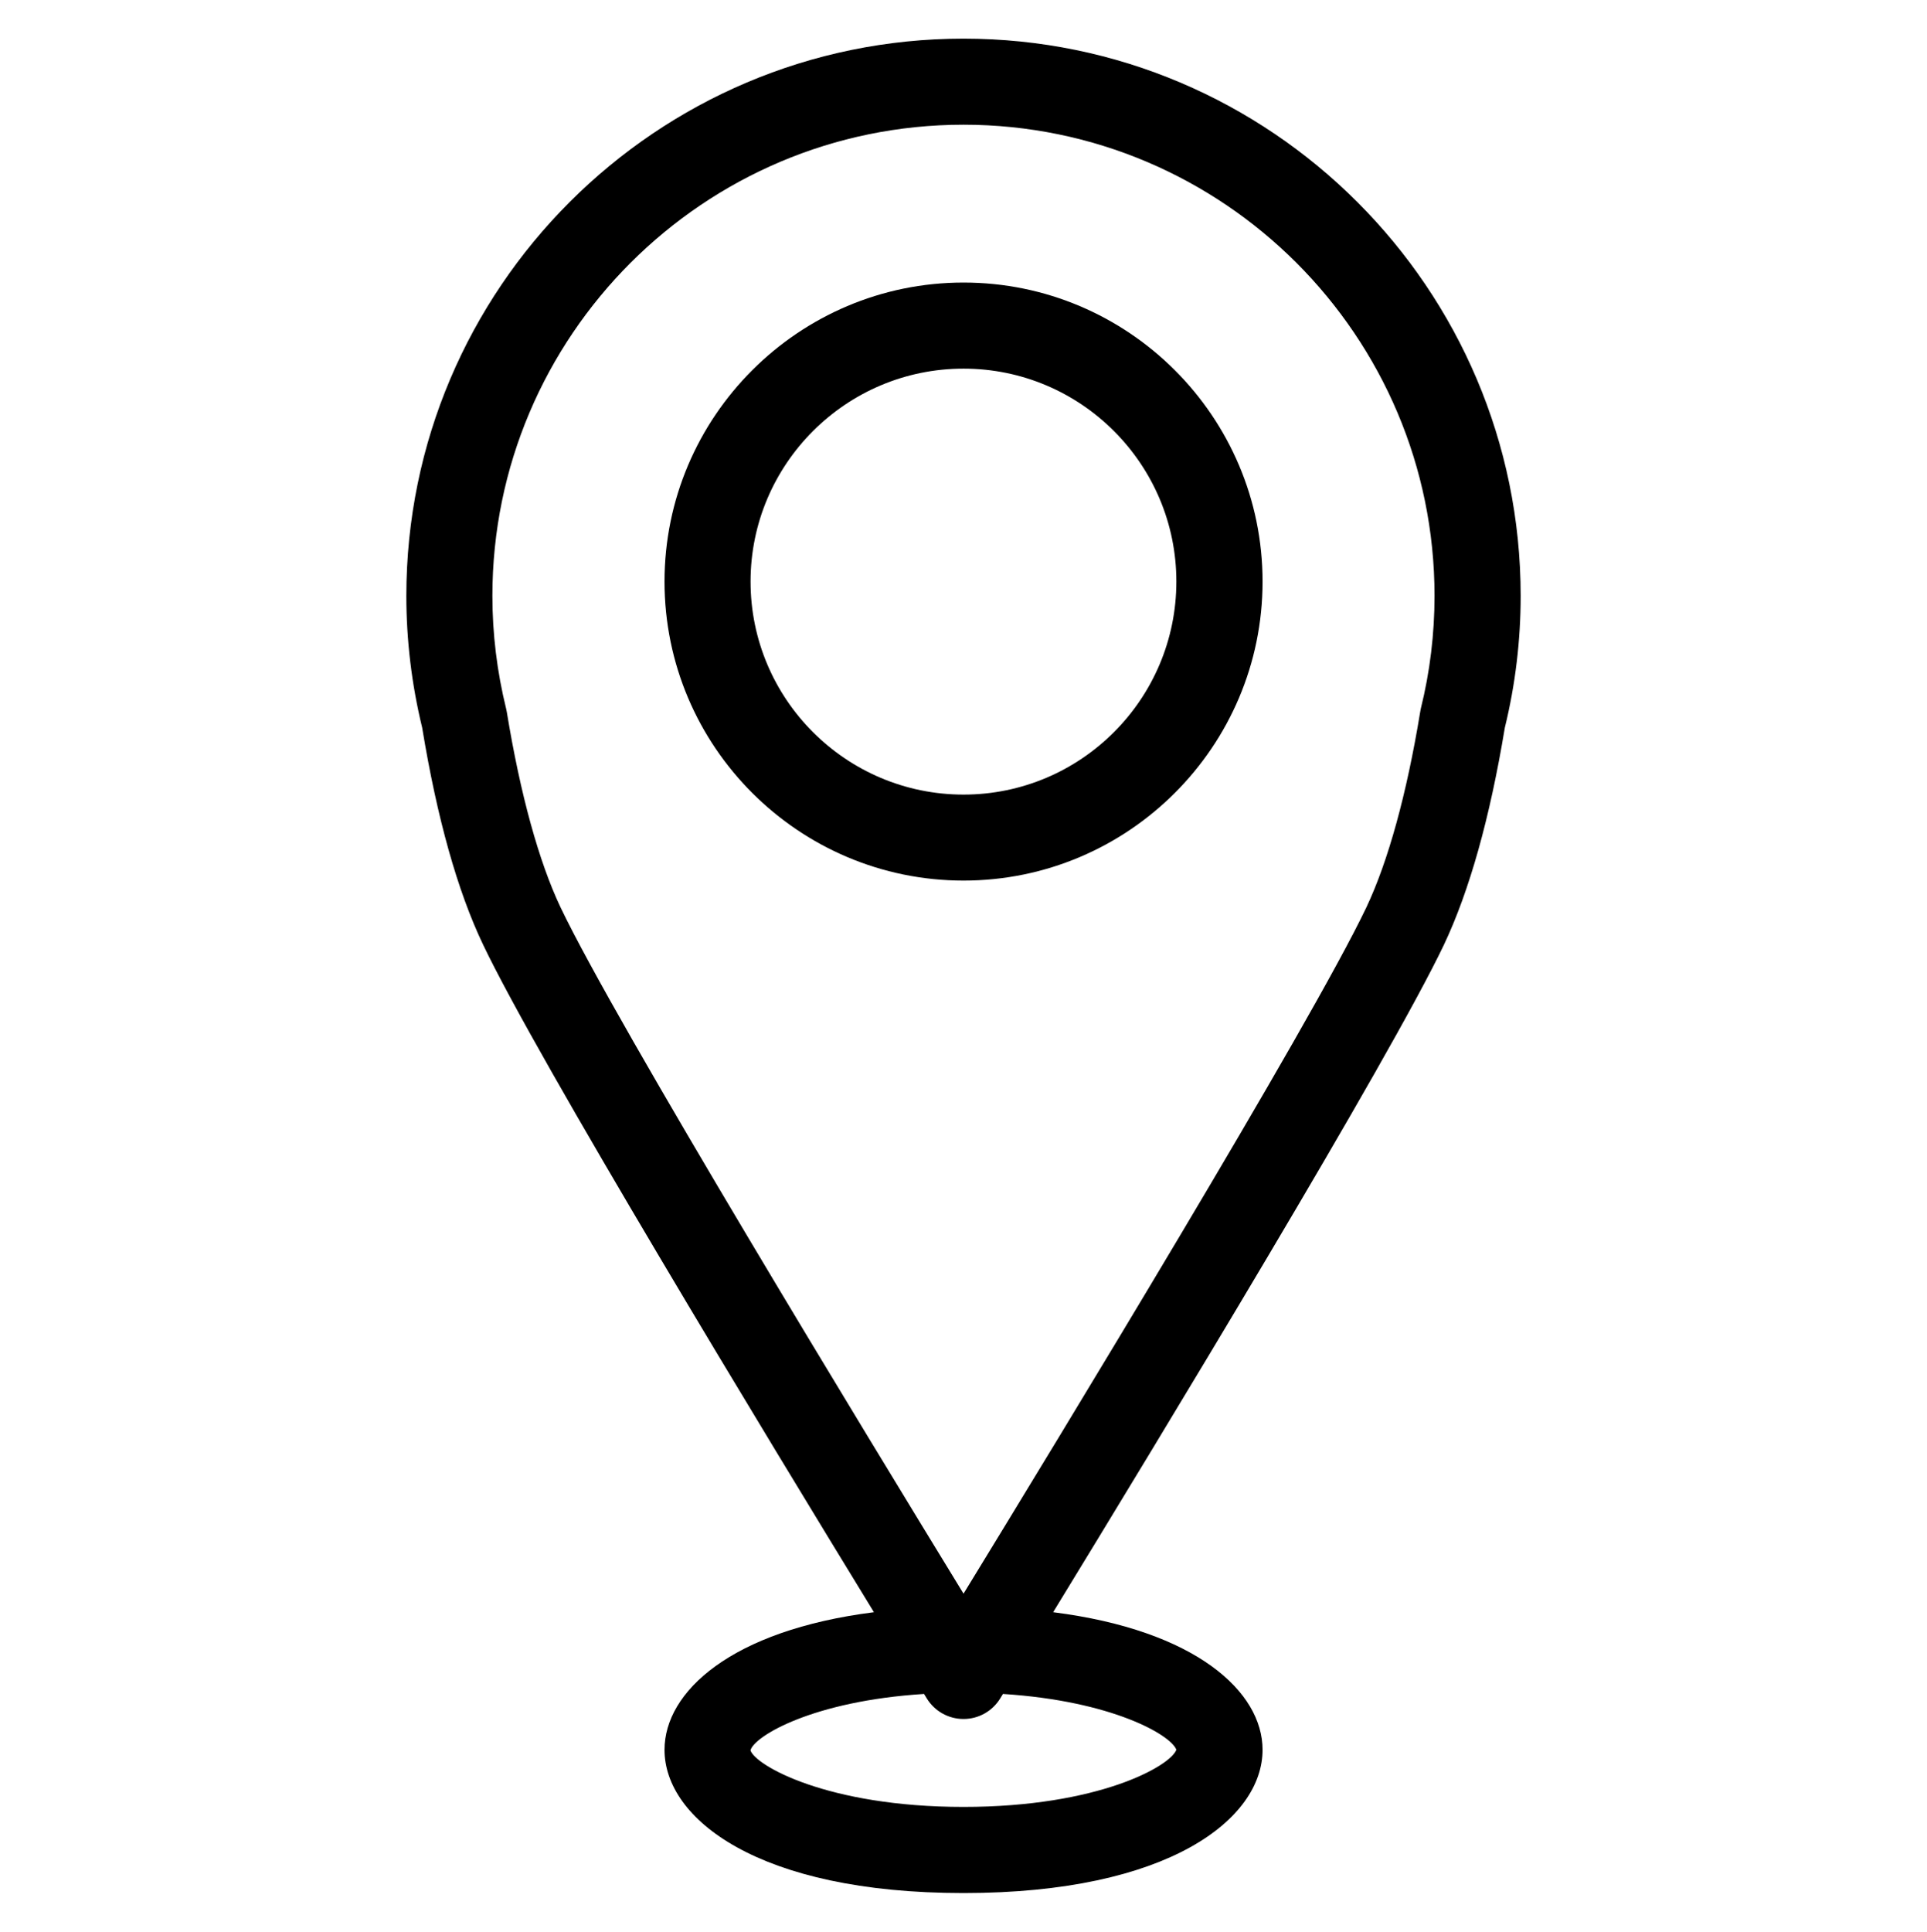
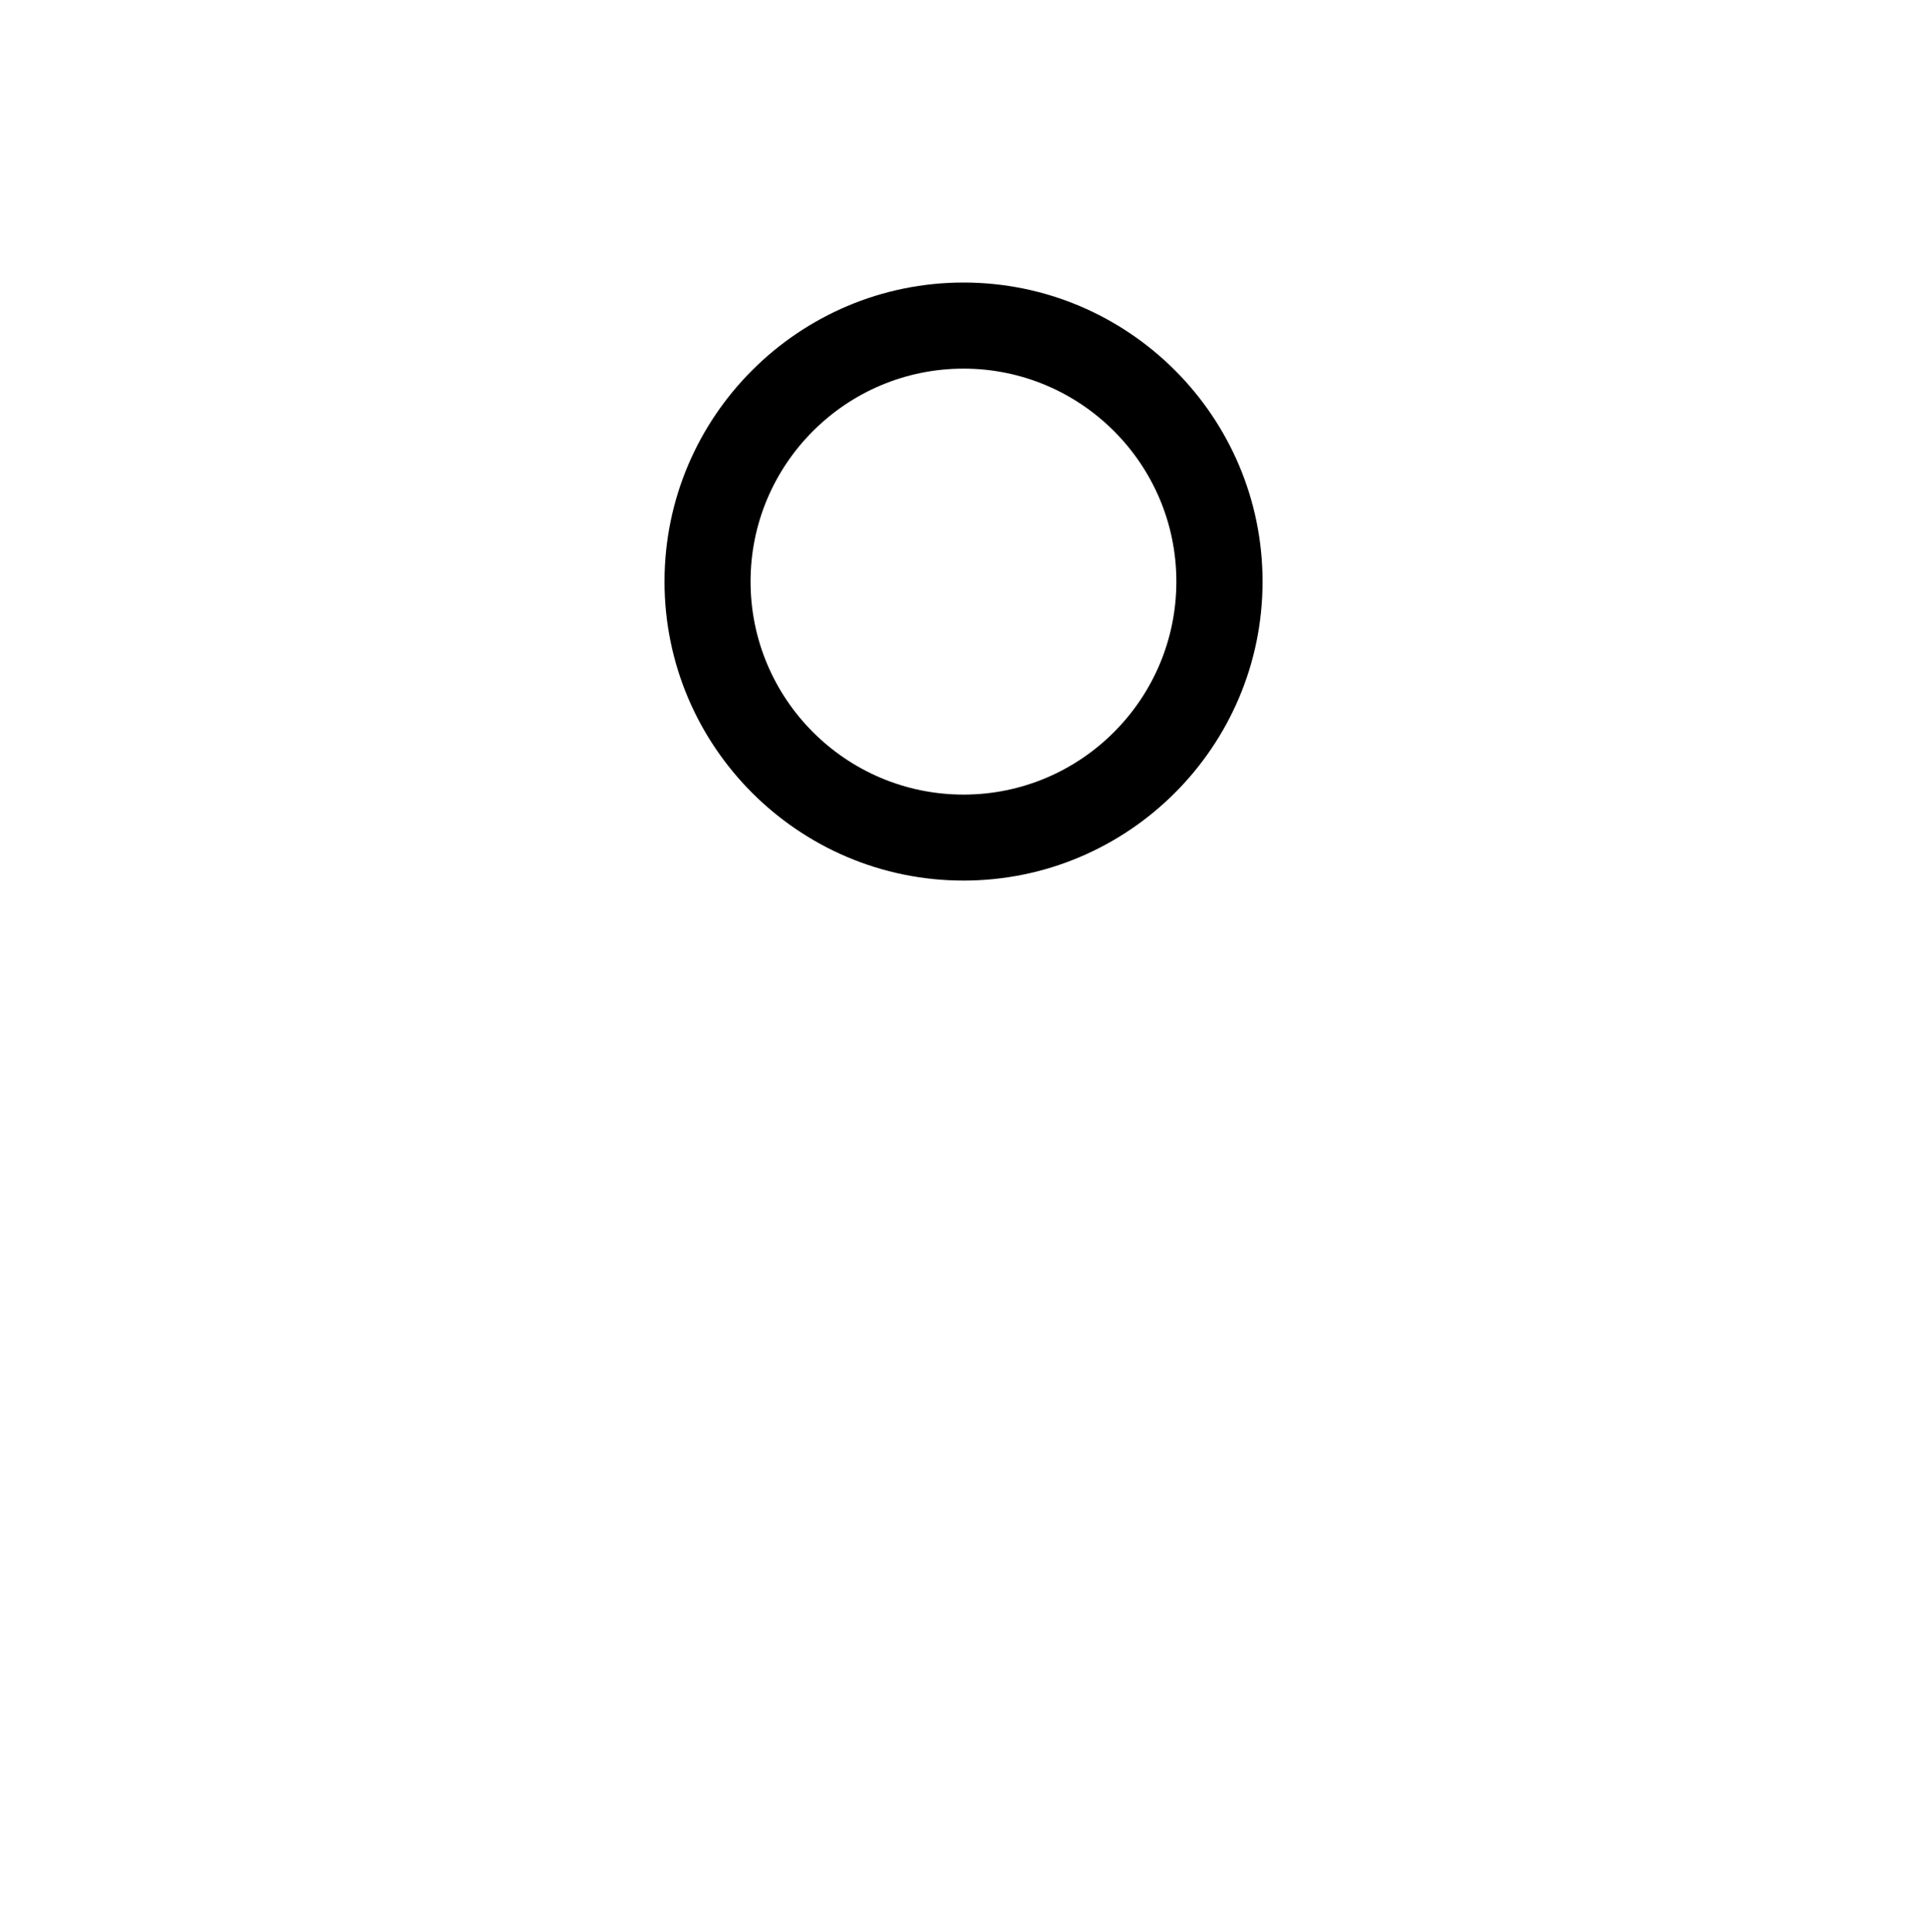
<svg xmlns="http://www.w3.org/2000/svg" version="1.1" x="0px" y="0px" width="24.945px" height="25px" viewBox="0 0 24.945 25" enable-background="new 0 0 24.945 25" xml:space="preserve">
  <g id="Layer_1">
</g>
  <g id="Layer_2">
    <g id="XMLID_5181_">
-       <path id="XMLID_5185_" d="M19.48,9.418c0.137-0.559,0.205-1.133,0.205-1.706c0-3.977-3.236-7.212-7.212-7.212    C8.495,0.5,5.26,3.735,5.26,7.712c0,0.573,0.069,1.147,0.205,1.706c0.192,1.169,0.457,2.113,0.787,2.805    c0.708,1.489,3.69,6.403,5.061,8.643c-1.852,0.235-2.711,1.031-2.711,1.781c0,0.893,1.212,1.854,3.871,1.854    c2.66,0,3.871-0.961,3.871-1.854c0-0.75-0.859-1.546-2.711-1.781c1.369-2.239,4.352-7.153,5.061-8.643    C19.021,11.531,19.287,10.587,19.48,9.418z M15.228,22.646c-0.076,0.211-1.008,0.74-2.755,0.74c-1.77,0-2.702-0.542-2.758-0.733    c0.05-0.185,0.811-0.639,2.247-0.729c0.017,0.026,0.03,0.048,0.036,0.059c0.102,0.165,0.281,0.265,0.475,0.265    s0.372-0.1,0.474-0.265c0.007-0.011,0.02-0.032,0.036-0.059C14.4,22.014,15.16,22.457,15.228,22.646z M18.392,9.173    c-0.002,0.015-0.006,0.029-0.008,0.043c-0.174,1.062-0.416,1.936-0.697,2.529c-0.715,1.502-3.98,6.865-5.214,8.881    c-1.234-2.016-4.5-7.379-5.216-8.881c-0.282-0.594-0.522-1.468-0.696-2.528C6.558,9.202,6.555,9.188,6.552,9.173    c-0.118-0.479-0.178-0.97-0.178-1.461c0-3.362,2.735-6.098,6.099-6.098c3.363,0,6.097,2.735,6.097,6.098    C18.57,8.203,18.511,8.694,18.392,9.173z" />
      <path id="XMLID_5182_" d="M12.473,3.657c-2.134,0-3.871,1.736-3.871,3.87s1.737,3.87,3.871,3.87c2.134,0,3.871-1.736,3.871-3.87    S14.607,3.657,12.473,3.657z M12.473,10.284c-1.521,0-2.757-1.236-2.757-2.757c0-1.52,1.236-2.756,2.757-2.756    c1.519,0,2.755,1.236,2.755,2.756C15.228,9.048,13.992,10.284,12.473,10.284z" />
    </g>
  </g>
</svg>